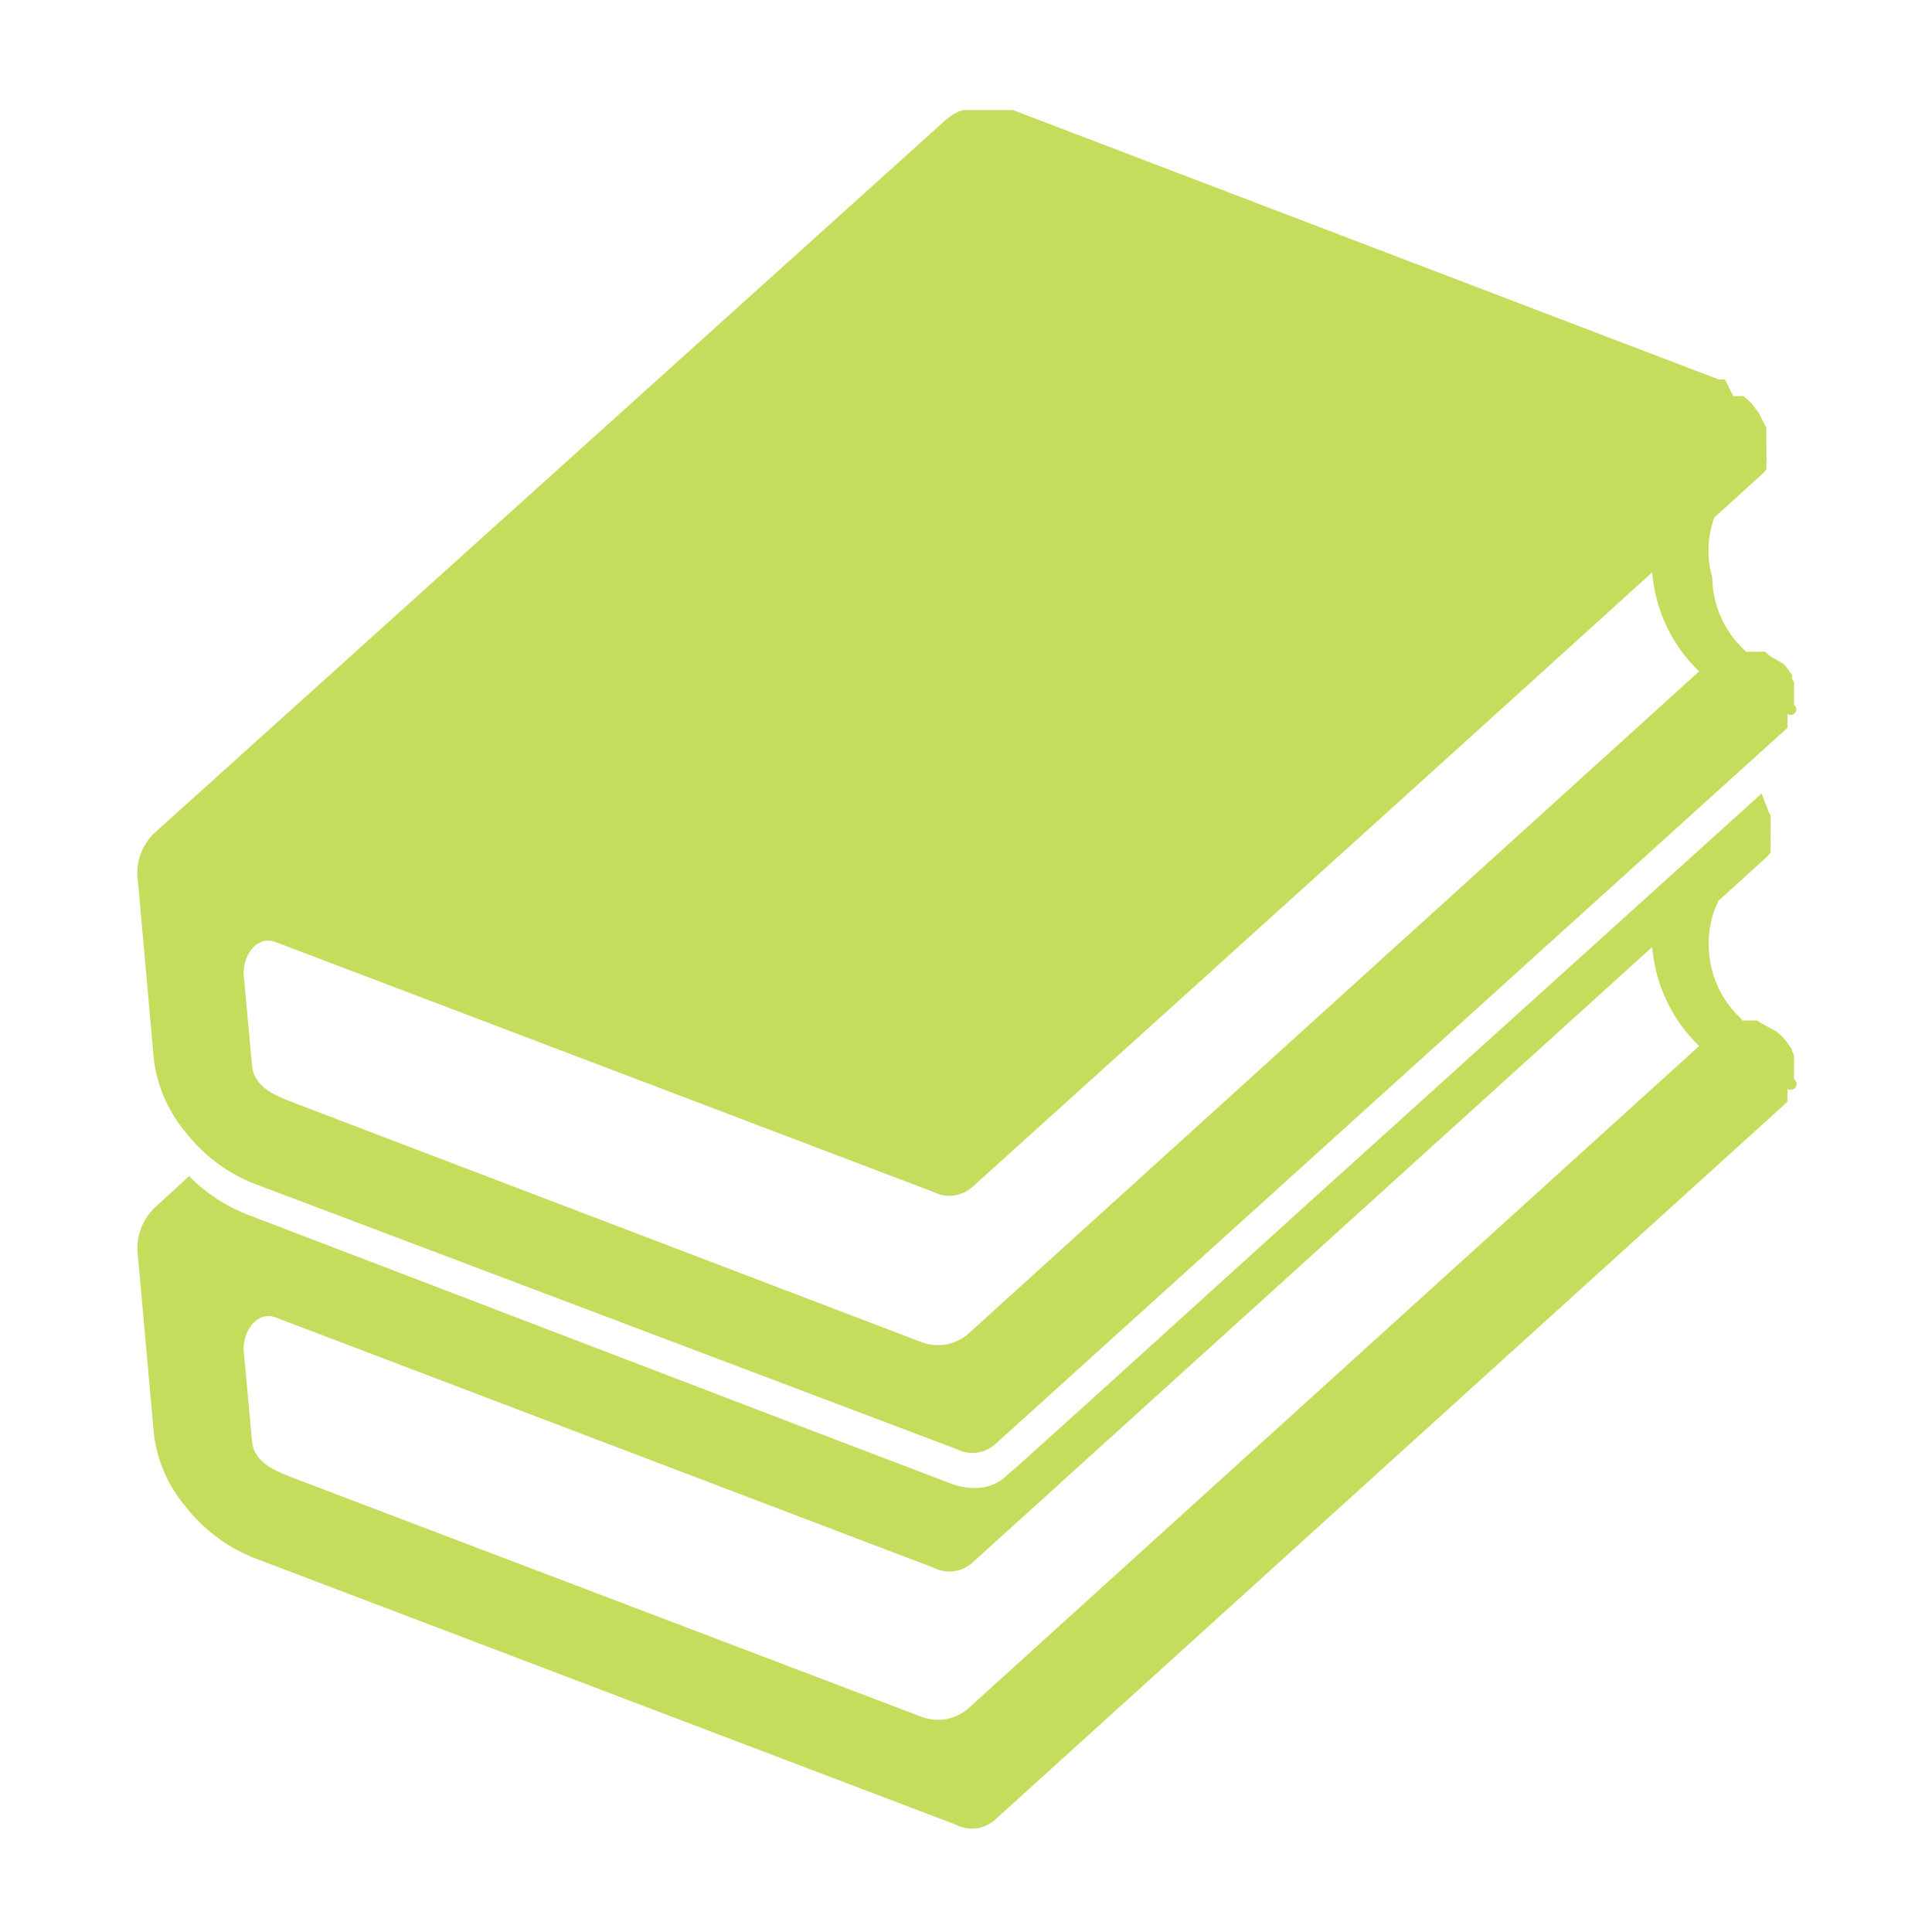
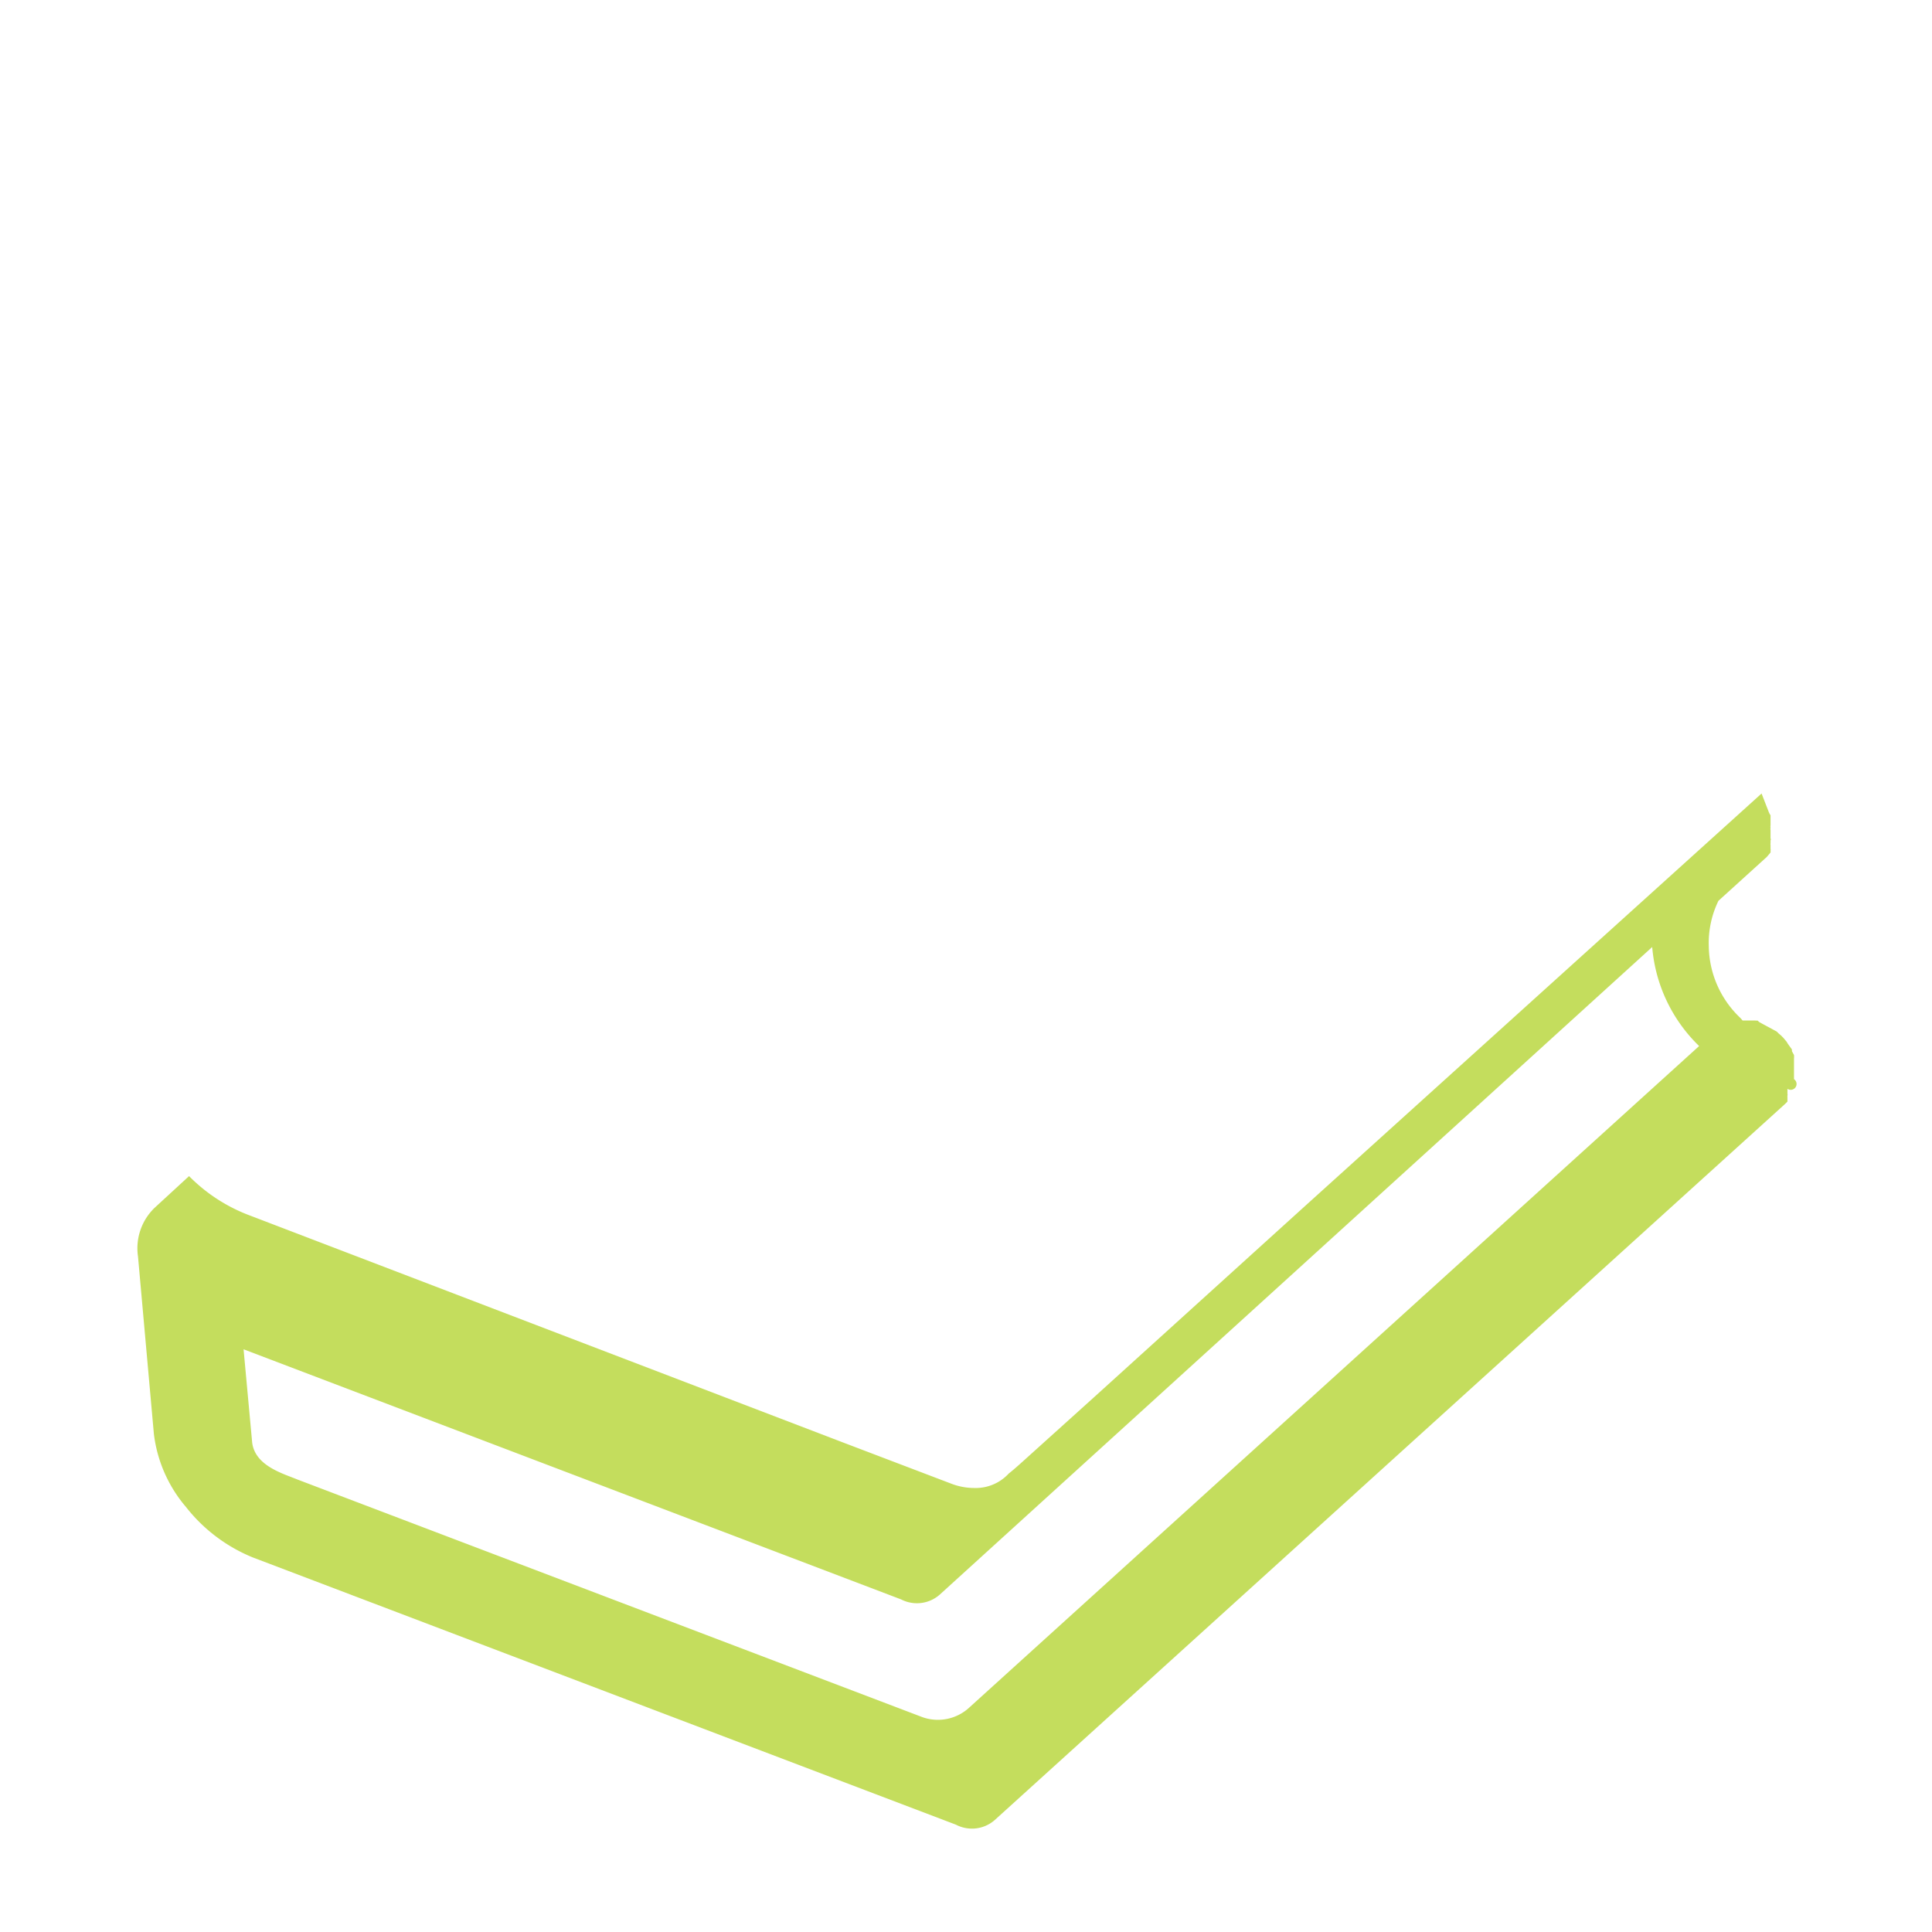
<svg xmlns="http://www.w3.org/2000/svg" id="Camada_1" data-name="Camada 1" viewBox="0 0 56 56">
-   <path d="M52,31.28v-.06a517560305043.31,517560305043.31,0,0,1,0-.12s0-.05,0-.07,0-.05,0-.07h0s0,0,0-.05l0-.09,0-.08,0-.06v0h0a.47.47,0,0,0,0-.1l-.06-.11,0-.05,0,0,0,0-.1-.14a.56.56,0,0,1-.05-.08h0l-.1-.12-.07-.07,0,0h0l0,0-.06-.05-.06-.06L51,29.63l0,0h0l-.06-.05a.13.13,0,0,1-.06,0l-.07,0-.06,0,0,0h0l0,0-.06,0-.06,0-.06,0-.06,0h0l0,0-.06-.07a2.91,2.91,0,0,1-.92-2.09,2.79,2.79,0,0,1,.28-1.31l1.4-1.27.06-.07.05-.06h0l0,0a.17.17,0,0,0,0-.05.14.14,0,0,0,0-.06v0h0v0s0,0,0-.05,0,0,0-.06a.11.11,0,0,1,0-.05v0h0v-.08a.06.06,0,0,0,0-.06v-.12s0,0,0-.06,0,0,0-.06a.17.17,0,0,1,0-.07.19.19,0,0,1,0-.07h0s0,0,0-.06l0-.08,0-.08,0-.07h0v0a.41.41,0,0,1-.05-.09L51.06,23l0,0-13.28,12-6.07,5.5-1.83,1.65c-.32.29-.51.46-.64.56h0a1.3,1.3,0,0,1-1,.42,1.86,1.86,0,0,1-.68-.13l-3.1-1.18,0,0,0,0L7.16,35.2a4.87,4.87,0,0,1-1.68-1.11l-1,.92h0A1.63,1.63,0,0,0,4,36.42l.46,5.14a4,4,0,0,0,.93,2.12,4.73,4.73,0,0,0,1.93,1.46l20.39,7.75a1,1,0,0,0,1.15-.16L51.74,32l.07-.07,0-.06h0a.08.08,0,0,1,0,0l0,0s0,0,0-.06v0h0v0a.43.43,0,0,1,0-.05.13.13,0,0,0,0-.06.07.07,0,0,0,0,0v0h0v-.14A.13.13,0,0,0,52,31.28ZM28.11,49.48h0a1.34,1.34,0,0,1-1.38.29L8.61,42.88c-.41-.17-1.21-.39-1.3-1.06l-.25-2.71c0-.56.4-1.12.94-.92l19.06,7.25a1,1,0,0,0,1.12-.14L47.89,27.45a4.51,4.51,0,0,0,1.36,2.87Z" style="fill:#c4dd5d" />
-   <path d="M52,20.43v-.06a.13.13,0,0,0,0-.06v-.07s0,0,0-.06,0-.05,0-.08h0s0,0,0,0l0-.08,0-.09,0-.06v0h0a.93.93,0,0,0,0-.1l-.06-.1,0-.05s0,0,0,0a.21.21,0,0,0,0-.06,1.13,1.13,0,0,0-.1-.13.56.56,0,0,0-.05-.08l0,0a.52.52,0,0,0-.1-.11L51.28,19l0,0h0l0,0-.06-.06-.06-.05-.06,0,0,0h0l-.06,0-.06,0-.07,0s0,0-.06,0,0,0,0,0h0l-.06,0-.06,0-.06,0-.06,0h0l0,0-.06-.06a2.93,2.93,0,0,1-.92-2.09A2.83,2.83,0,0,1,49.69,15l1.4-1.27.06-.06.05-.07h0l0-.05a.08.08,0,0,0,0-.05s0,0,0,0v0h0v0l0-.05s0,0,0,0a.13.13,0,0,1,0-.06v0h0v-.08a.06.06,0,0,0,0-.06V12.9s0,0,0-.06,0-.05,0-.07a.13.13,0,0,1,0-.06.24.24,0,0,1,0-.08h0v0s0,0,0,0l0-.08,0-.09,0-.06v0h0a.47.47,0,0,1-.05-.1l-.06-.11,0,0,0,0L51,12a1.47,1.47,0,0,0-.1-.13l-.06-.09h0l-.1-.12-.08-.07,0,0h0l0,0-.06-.05-.06-.06-.06,0,0,0h0l-.06,0-.06,0-.06,0-.06,0,0,0h0l0,0L50,11l-.06,0-.06,0-.06,0h0L29.36,3.19l-.07,0-.11,0-.11,0-.12,0-.11,0h0l-.13,0h-.51l-.17,0-.11,0a1.11,1.11,0,0,0-.33.15l-.16.12L4.47,24.15h0A1.61,1.61,0,0,0,4,25.56l.46,5.15a4.09,4.09,0,0,0,.93,2.12,4.73,4.73,0,0,0,1.93,1.46L27.72,42a1,1,0,0,0,1.15-.16L51.74,21.16a.23.23,0,0,0,.07-.07l0-.06h0s0,0,0-.05l0,0,0-.05a0,0,0,0,1,0,0h0v0a.43.43,0,0,0,0,0,.11.11,0,0,0,0-.05.13.13,0,0,0,0-.06v0h0v-.13A.13.13,0,0,0,52,20.43ZM28.11,38.62h0a1.34,1.34,0,0,1-1.38.29L8.61,32c-.41-.17-1.21-.39-1.3-1.07l-.25-2.71c0-.56.4-1.12.94-.91l19.06,7.24a1,1,0,0,0,1.12-.14S39.84,23.89,47.89,16.59a4.47,4.47,0,0,0,1.36,2.87Z" style="fill:#c4dd5d" />
+   <path d="M52,31.28v-.06a517560305043.31,517560305043.31,0,0,1,0-.12s0-.05,0-.07,0-.05,0-.07h0s0,0,0-.05l0-.09,0-.08,0-.06v0h0a.47.47,0,0,0,0-.1l-.06-.11,0-.05,0,0,0,0-.1-.14a.56.56,0,0,1-.05-.08h0l-.1-.12-.07-.07,0,0h0l0,0-.06-.05-.06-.06L51,29.63l0,0h0l-.06-.05a.13.13,0,0,1-.06,0l-.07,0-.06,0,0,0h0l0,0-.06,0-.06,0-.06,0-.06,0h0l0,0-.06-.07a2.91,2.91,0,0,1-.92-2.09,2.79,2.79,0,0,1,.28-1.31l1.4-1.27.06-.07.05-.06h0l0,0a.17.17,0,0,0,0-.05.14.14,0,0,0,0-.06v0h0v0s0,0,0-.05,0,0,0-.06a.11.11,0,0,1,0-.05v0h0v-.08a.06.06,0,0,0,0-.06v-.12s0,0,0-.06,0,0,0-.06a.17.17,0,0,1,0-.07.19.19,0,0,1,0-.07h0s0,0,0-.06l0-.08,0-.08,0-.07h0v0a.41.41,0,0,1-.05-.09L51.06,23l0,0-13.28,12-6.07,5.5-1.83,1.65c-.32.29-.51.46-.64.56h0a1.3,1.3,0,0,1-1,.42,1.86,1.86,0,0,1-.68-.13l-3.1-1.18,0,0,0,0L7.16,35.2a4.87,4.87,0,0,1-1.68-1.11l-1,.92h0A1.63,1.63,0,0,0,4,36.42l.46,5.14a4,4,0,0,0,.93,2.12,4.73,4.73,0,0,0,1.93,1.46l20.39,7.75a1,1,0,0,0,1.15-.16L51.74,32l.07-.07,0-.06h0a.08.08,0,0,1,0,0l0,0s0,0,0-.06v0h0v0a.43.43,0,0,1,0-.05.13.13,0,0,0,0-.06.07.07,0,0,0,0,0v0h0v-.14A.13.13,0,0,0,52,31.28ZM28.11,49.48h0a1.34,1.34,0,0,1-1.38.29L8.61,42.88c-.41-.17-1.21-.39-1.3-1.06l-.25-2.71l19.06,7.25a1,1,0,0,0,1.12-.14L47.89,27.45a4.51,4.51,0,0,0,1.36,2.87Z" style="fill:#c4dd5d" />
</svg>